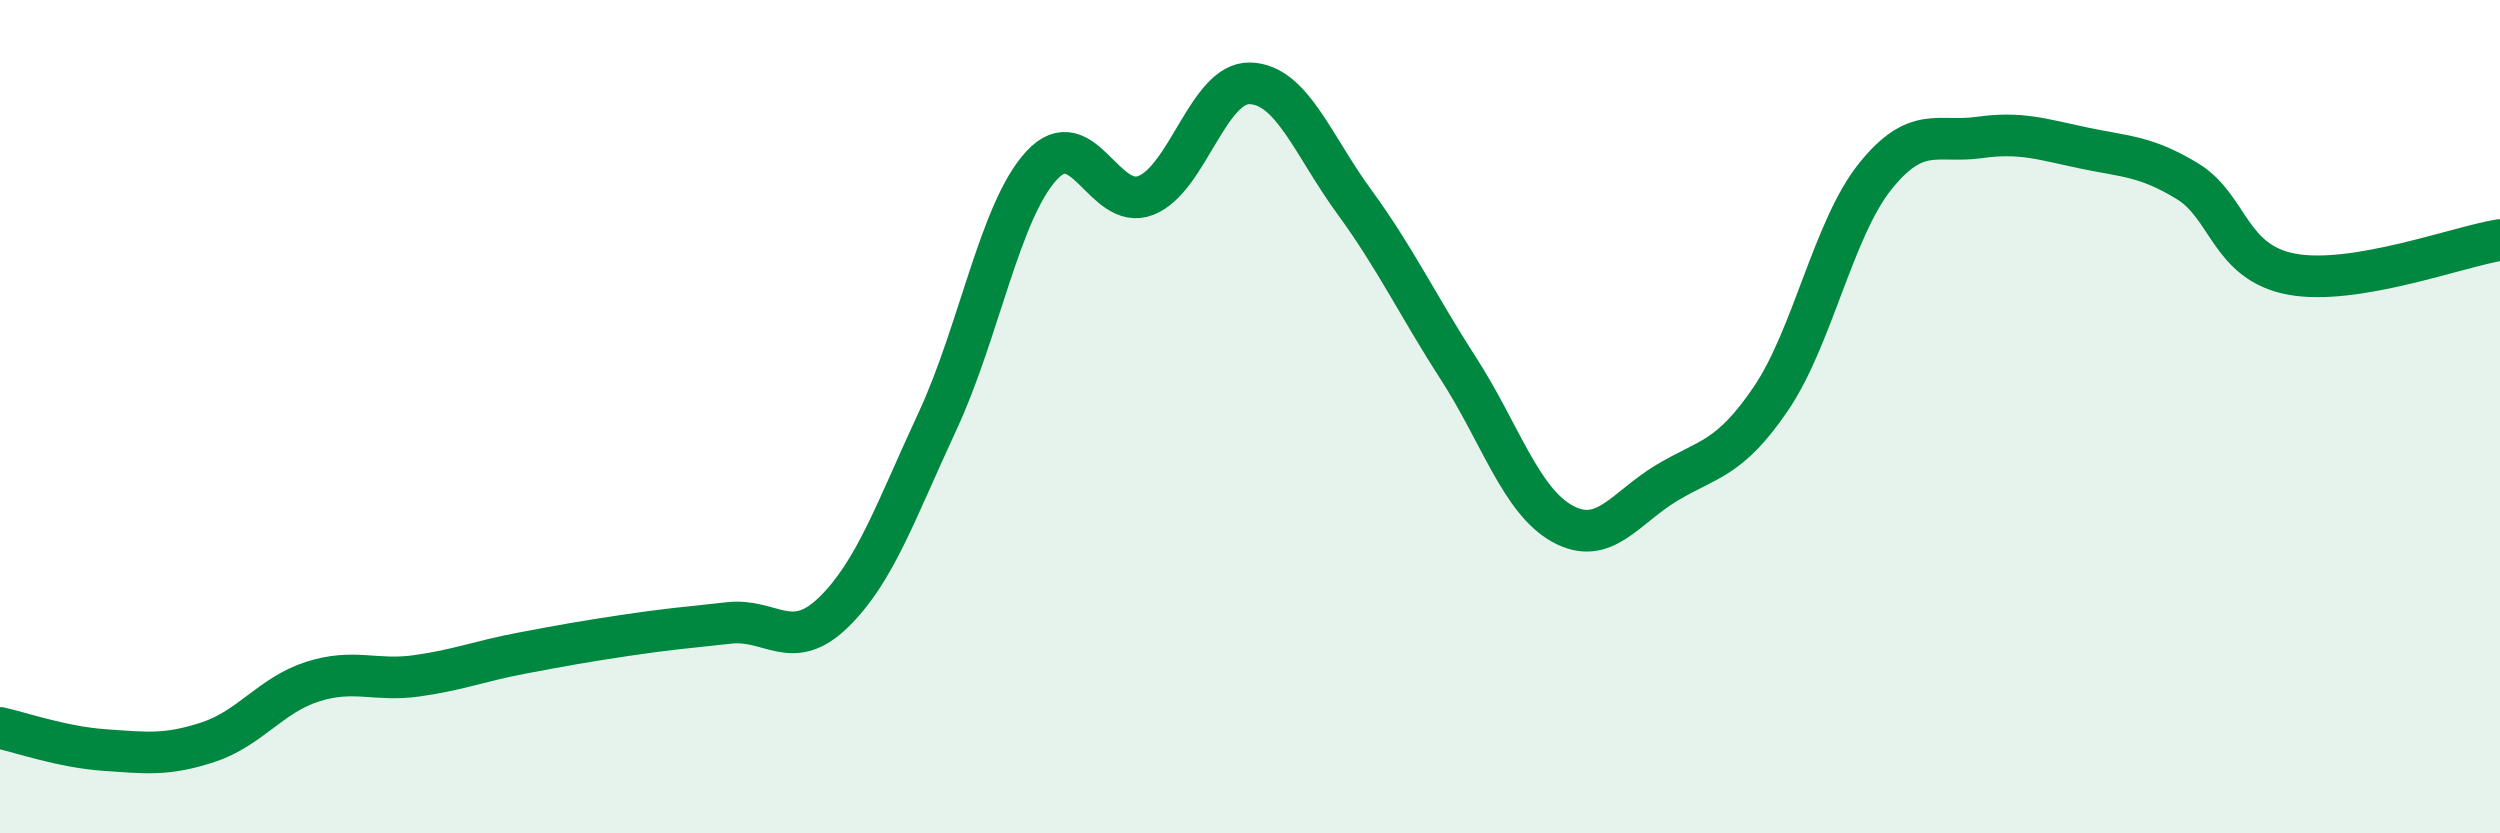
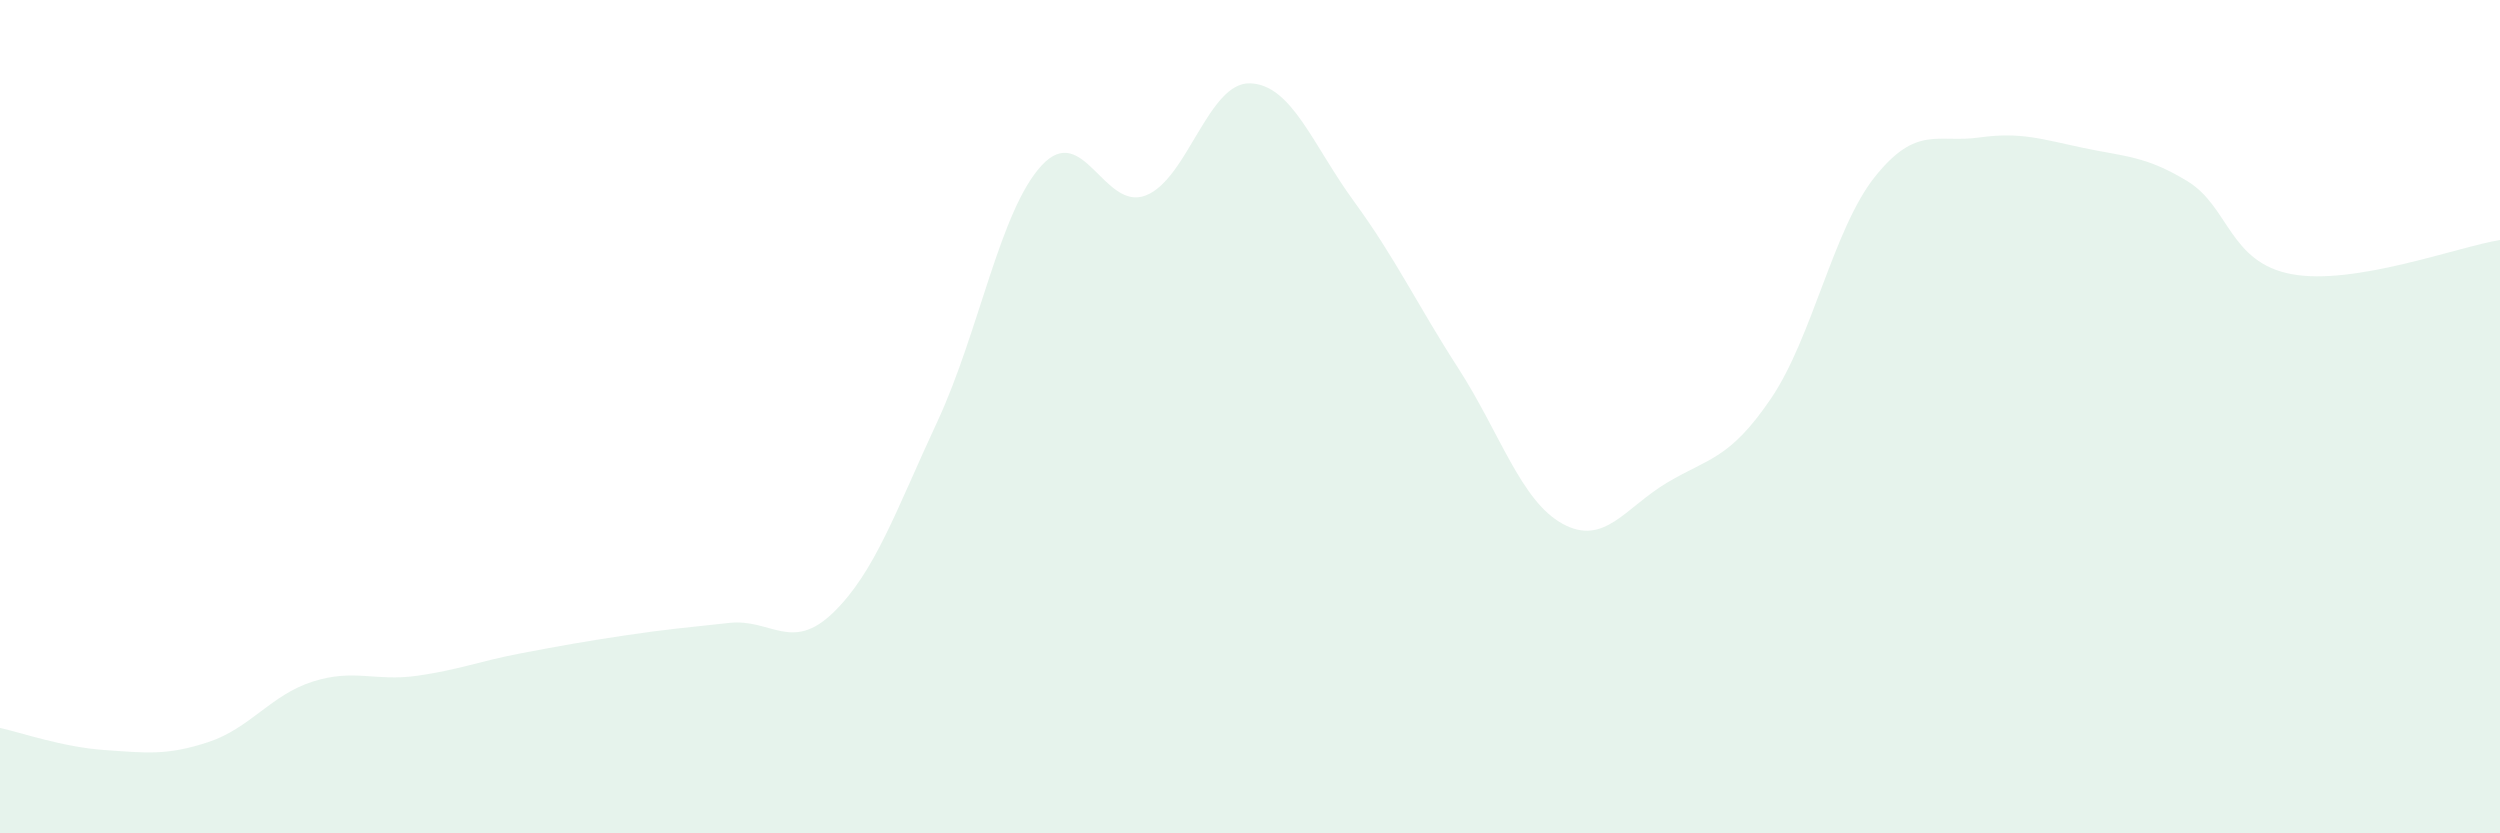
<svg xmlns="http://www.w3.org/2000/svg" width="60" height="20" viewBox="0 0 60 20">
  <path d="M 0,17.47 C 0.5,17.58 1.5,17.93 2.5,18 C 3.5,18.07 4,18.14 5,17.81 C 6,17.48 6.5,16.68 7.5,16.36 C 8.5,16.04 9,16.36 10,16.22 C 11,16.08 11.5,15.87 12.5,15.68 C 13.5,15.49 14,15.4 15,15.25 C 16,15.1 16.5,15.06 17.5,14.95 C 18.5,14.84 19,15.67 20,14.7 C 21,13.73 21.5,12.26 22.5,10.11 C 23.5,7.96 24,5.05 25,3.97 C 26,2.89 26.5,5.08 27.5,4.69 C 28.5,4.3 29,1.97 30,2 C 31,2.03 31.5,3.47 32.5,4.84 C 33.5,6.21 34,7.29 35,8.84 C 36,10.39 36.5,12.02 37.5,12.57 C 38.5,13.12 39,12.19 40,11.59 C 41,10.99 41.5,11.04 42.5,9.57 C 43.5,8.1 44,5.49 45,4.24 C 46,2.99 46.5,3.44 47.5,3.3 C 48.5,3.16 49,3.34 50,3.55 C 51,3.76 51.5,3.74 52.5,4.35 C 53.5,4.96 53.5,6.3 55,6.58 C 56.5,6.86 59,5.92 60,5.76L60 20L0 20Z" fill="#008740" opacity="0.1" stroke-linecap="round" stroke-linejoin="round" />
-   <path d="M 0,17.47 C 0.5,17.58 1.5,17.93 2.5,18 C 3.5,18.07 4,18.14 5,17.81 C 6,17.48 6.5,16.68 7.5,16.36 C 8.5,16.04 9,16.36 10,16.22 C 11,16.08 11.5,15.87 12.5,15.68 C 13.5,15.49 14,15.4 15,15.25 C 16,15.1 16.5,15.06 17.5,14.95 C 18.5,14.84 19,15.67 20,14.7 C 21,13.73 21.5,12.26 22.5,10.11 C 23.5,7.96 24,5.05 25,3.97 C 26,2.89 26.5,5.08 27.5,4.69 C 28.5,4.3 29,1.97 30,2 C 31,2.03 31.5,3.47 32.5,4.84 C 33.5,6.21 34,7.29 35,8.84 C 36,10.39 36.5,12.02 37.5,12.57 C 38.5,13.12 39,12.19 40,11.59 C 41,10.99 41.5,11.04 42.5,9.57 C 43.5,8.1 44,5.49 45,4.24 C 46,2.99 46.5,3.44 47.5,3.3 C 48.5,3.16 49,3.34 50,3.55 C 51,3.76 51.5,3.74 52.5,4.35 C 53.5,4.96 53.5,6.3 55,6.58 C 56.5,6.86 59,5.92 60,5.76" stroke="#008740" stroke-width="1" fill="none" stroke-linecap="round" stroke-linejoin="round" />
</svg>